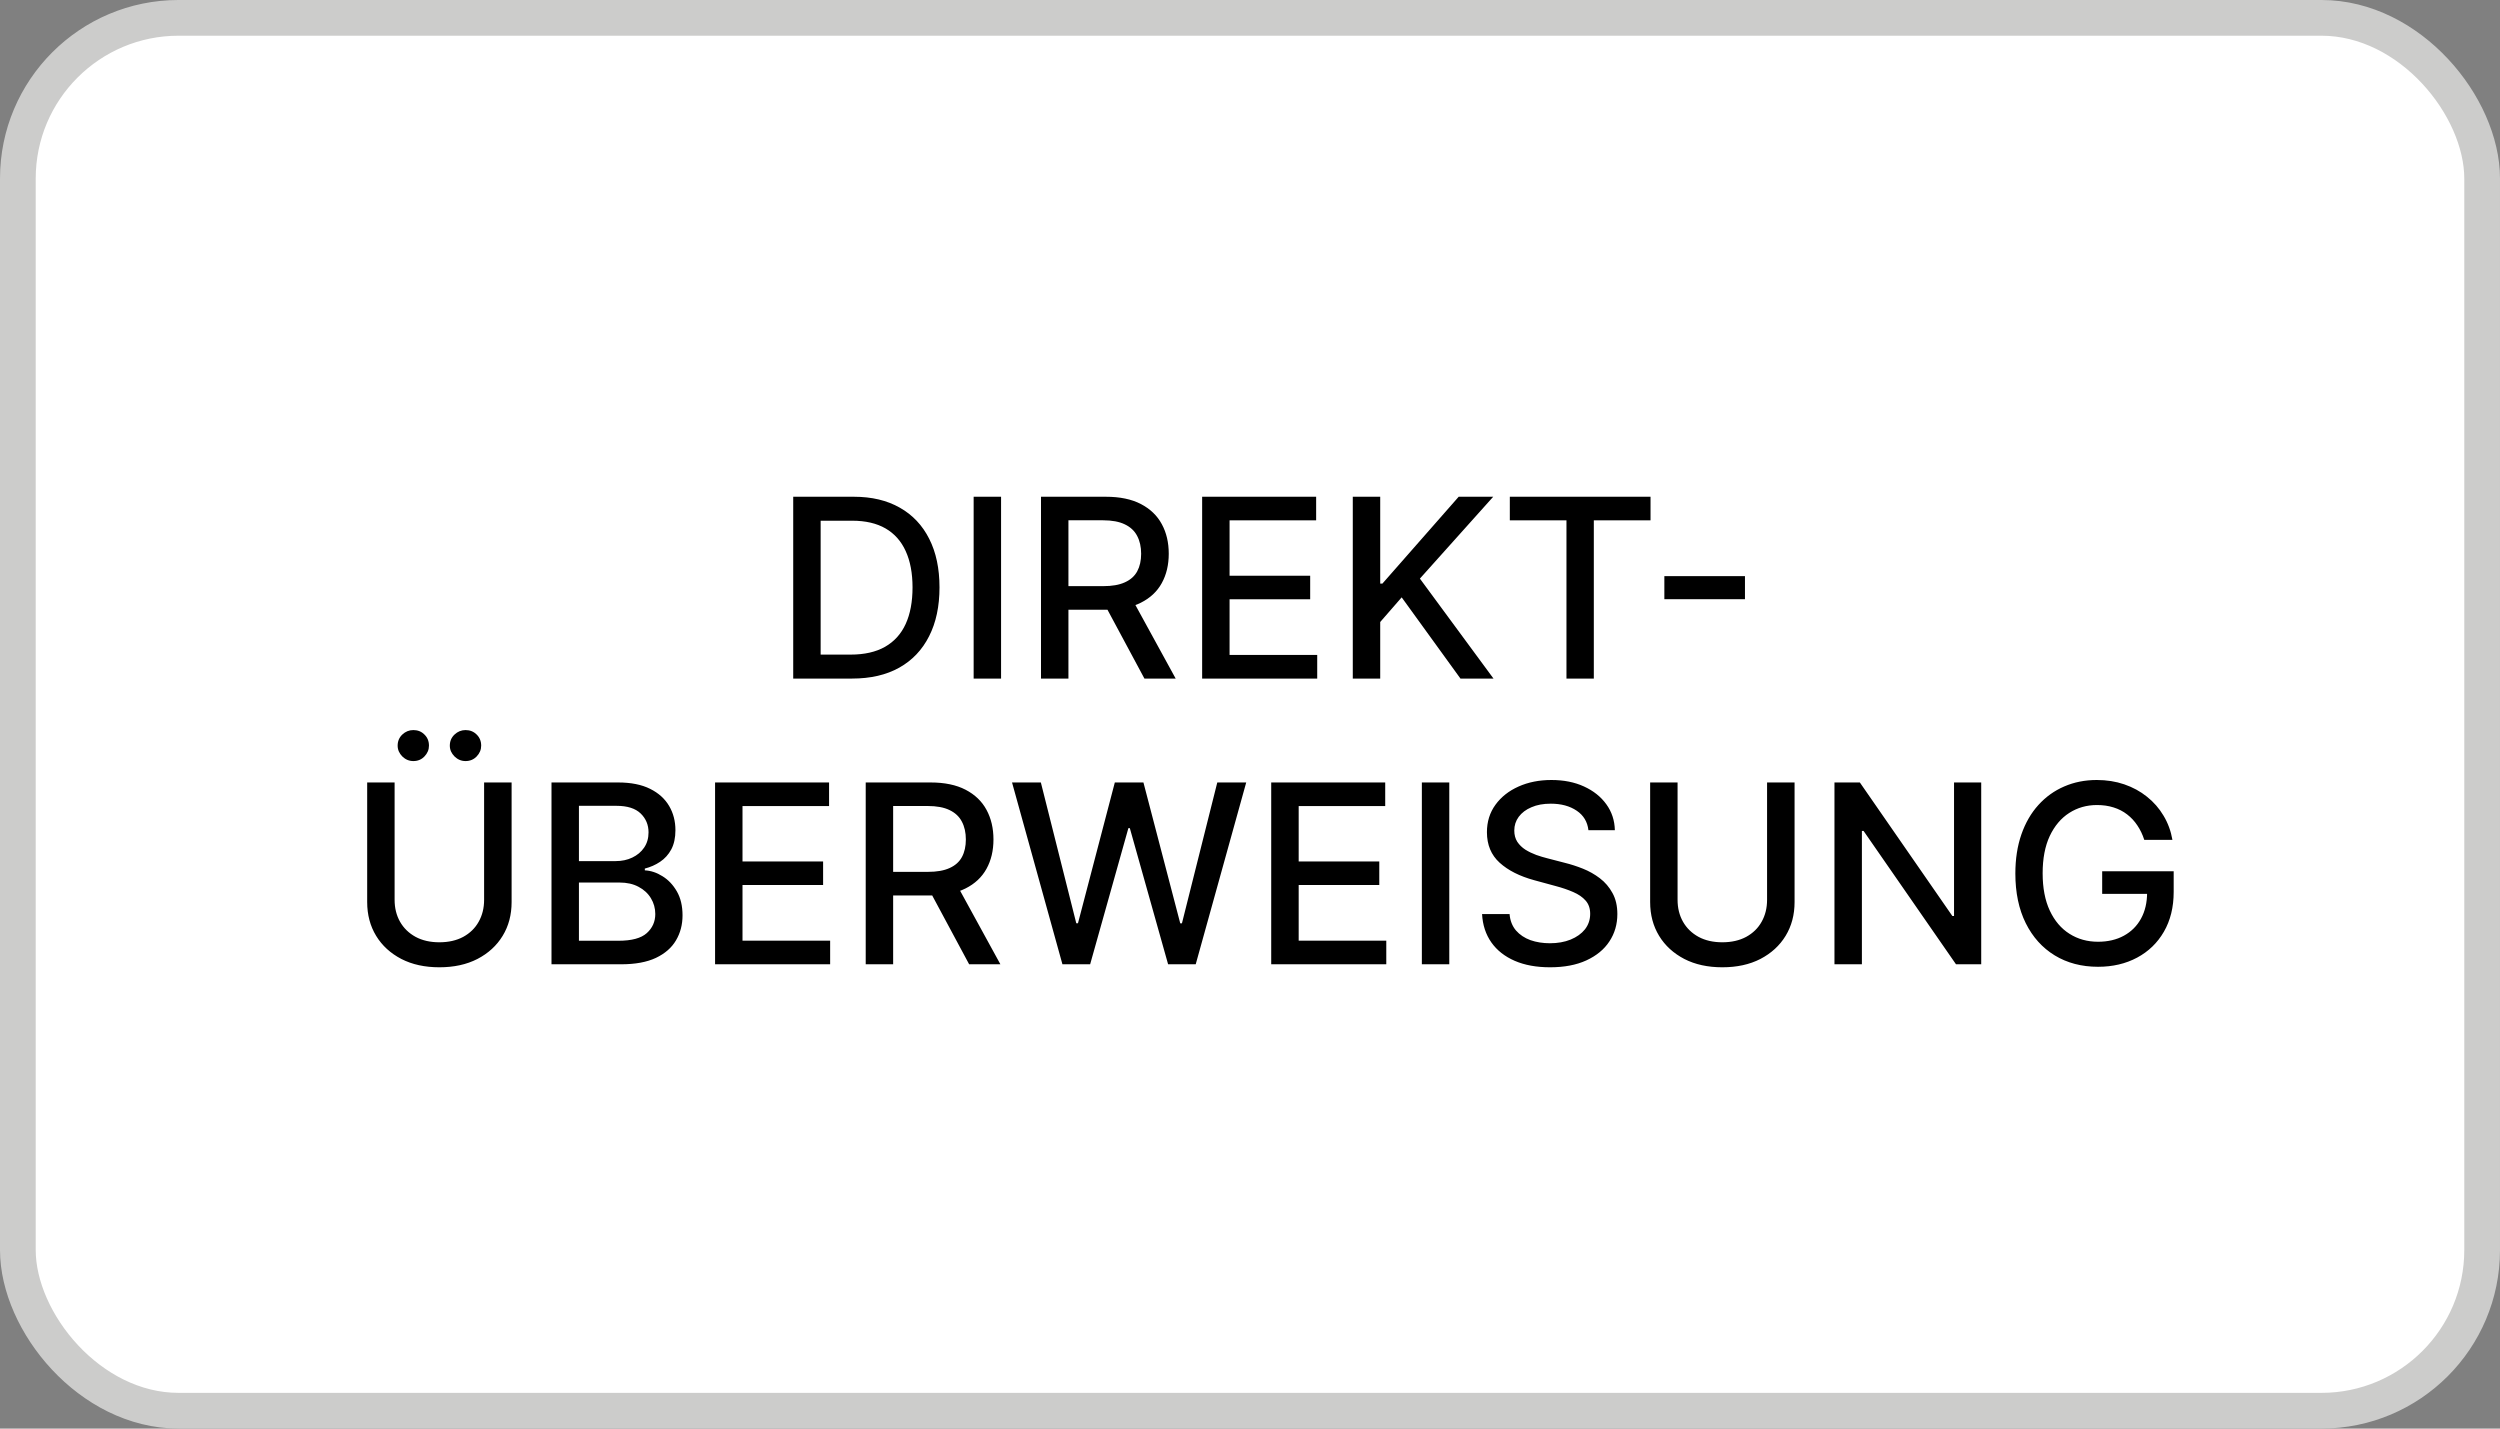
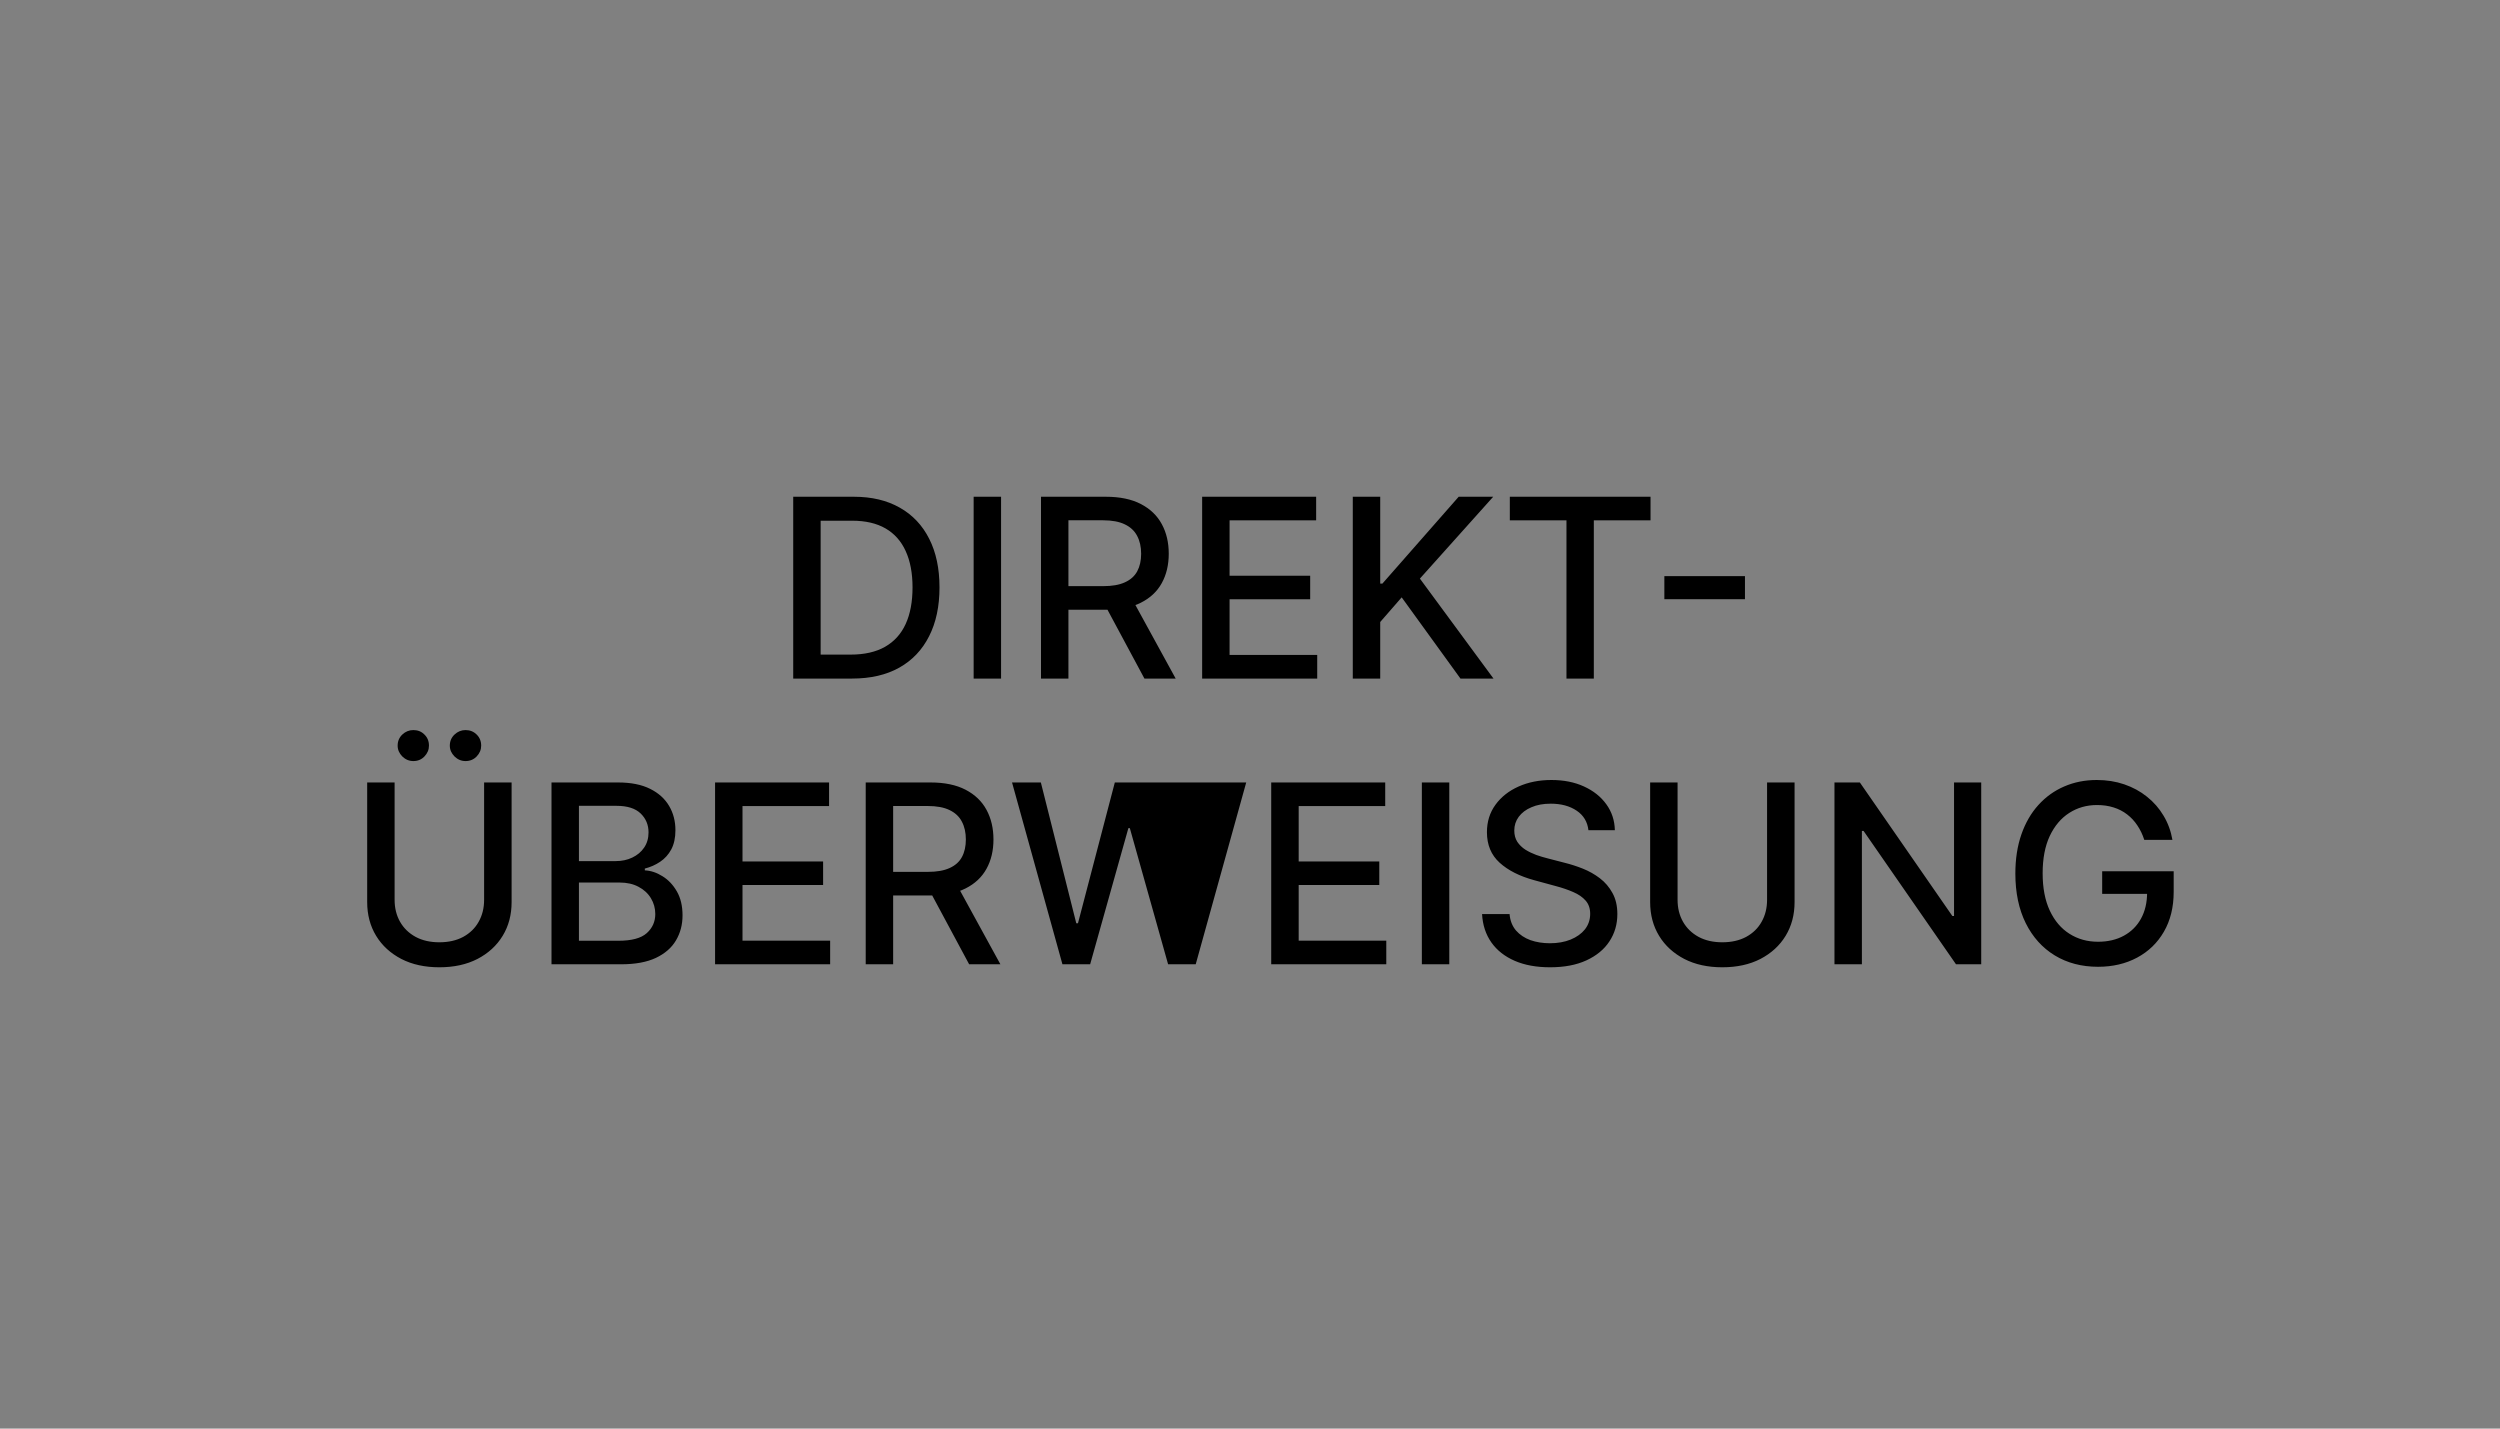
<svg xmlns="http://www.w3.org/2000/svg" width="70" height="40" viewBox="0 0 70 40" fill="none">
  <rect x="0" y="0" width="70" height="40" fill="#808080" stroke="none" />
-   <rect x="0.5" y="0.5" width="69" height="39" rx="4.5" fill="white" stroke="#CCCCCB" stroke-linejoin="round" />
-   <path d="M23.858 19H22.21V13.909H23.91C24.409 13.909 24.837 14.011 25.195 14.215C25.553 14.417 25.827 14.708 26.018 15.087C26.21 15.465 26.306 15.918 26.306 16.447C26.306 16.977 26.209 17.433 26.015 17.814C25.823 18.195 25.545 18.489 25.18 18.694C24.816 18.898 24.375 19 23.858 19ZM22.978 18.329H23.816C24.203 18.329 24.526 18.256 24.782 18.11C25.039 17.963 25.232 17.75 25.359 17.471C25.487 17.191 25.551 16.85 25.551 16.447C25.551 16.048 25.487 15.709 25.359 15.43C25.233 15.152 25.045 14.941 24.795 14.796C24.545 14.652 24.234 14.58 23.863 14.58H22.978V18.329ZM28.03 13.909V19H27.262V13.909H28.03ZM29.148 19V13.909H30.963C31.357 13.909 31.684 13.977 31.945 14.113C32.206 14.249 32.402 14.437 32.531 14.677C32.661 14.916 32.725 15.192 32.725 15.505C32.725 15.816 32.66 16.091 32.529 16.328C32.4 16.563 32.204 16.746 31.942 16.877C31.682 17.008 31.355 17.073 30.96 17.073H29.586V16.412H30.891C31.139 16.412 31.341 16.377 31.497 16.305C31.655 16.234 31.77 16.131 31.843 15.995C31.916 15.859 31.952 15.695 31.952 15.505C31.952 15.313 31.915 15.146 31.84 15.005C31.767 14.864 31.652 14.757 31.495 14.682C31.339 14.606 31.134 14.568 30.881 14.568H29.916V19H29.148ZM31.661 16.703L32.919 19H32.044L30.811 16.703H31.661ZM33.66 19V13.909H36.852V14.57H34.428V16.121H36.685V16.78H34.428V18.339H36.882V19H33.66ZM37.878 19V13.909H38.646V16.34H38.708L40.843 13.909H41.81L39.757 16.201L41.818 19H40.893L39.247 16.726L38.646 17.416V19H37.878ZM42.275 14.57V13.909H46.215V14.57H44.627V19H43.861V14.57H42.275ZM48.859 16.131V16.778H46.602V16.131H48.859ZM13.555 21.909H14.325V25.258C14.325 25.614 14.242 25.93 14.074 26.204C13.907 26.478 13.672 26.693 13.368 26.851C13.065 27.007 12.71 27.084 12.302 27.084C11.896 27.084 11.541 27.007 11.238 26.851C10.935 26.693 10.699 26.478 10.532 26.204C10.365 25.93 10.281 25.614 10.281 25.258V21.909H11.049V25.195C11.049 25.426 11.1 25.63 11.201 25.809C11.303 25.988 11.448 26.129 11.636 26.232C11.823 26.333 12.045 26.384 12.302 26.384C12.56 26.384 12.783 26.333 12.971 26.232C13.159 26.129 13.304 25.988 13.403 25.809C13.504 25.63 13.555 25.426 13.555 25.195V21.909ZM11.574 21.31C11.456 21.31 11.353 21.267 11.265 21.181C11.178 21.093 11.134 20.992 11.134 20.878C11.134 20.753 11.178 20.65 11.265 20.567C11.353 20.484 11.456 20.442 11.574 20.442C11.698 20.442 11.802 20.484 11.884 20.567C11.969 20.65 12.011 20.753 12.011 20.878C12.011 20.992 11.969 21.093 11.884 21.181C11.802 21.267 11.698 21.31 11.574 21.31ZM13.035 21.31C12.918 21.31 12.815 21.267 12.727 21.181C12.639 21.093 12.595 20.992 12.595 20.878C12.595 20.753 12.639 20.65 12.727 20.567C12.815 20.484 12.918 20.442 13.035 20.442C13.159 20.442 13.263 20.484 13.346 20.567C13.431 20.65 13.473 20.753 13.473 20.878C13.473 20.992 13.431 21.093 13.346 21.181C13.263 21.267 13.159 21.31 13.035 21.31ZM15.442 27V21.909H17.306C17.668 21.909 17.967 21.969 18.204 22.088C18.441 22.206 18.618 22.366 18.736 22.568C18.854 22.768 18.912 22.995 18.912 23.246C18.912 23.459 18.873 23.637 18.796 23.783C18.718 23.928 18.613 24.044 18.482 24.131C18.353 24.218 18.21 24.28 18.055 24.32V24.37C18.224 24.378 18.389 24.433 18.549 24.534C18.712 24.634 18.846 24.775 18.952 24.959C19.058 25.143 19.111 25.367 19.111 25.63C19.111 25.89 19.05 26.124 18.927 26.331C18.806 26.537 18.619 26.7 18.365 26.821C18.112 26.94 17.788 27 17.393 27H15.442ZM16.21 26.341H17.319C17.687 26.341 17.95 26.27 18.109 26.128C18.268 25.985 18.348 25.807 18.348 25.593C18.348 25.432 18.307 25.285 18.226 25.151C18.145 25.016 18.029 24.909 17.878 24.83C17.729 24.75 17.552 24.711 17.346 24.711H16.21V26.341ZM16.21 24.111H17.239C17.412 24.111 17.567 24.078 17.704 24.012C17.843 23.946 17.954 23.853 18.035 23.734C18.118 23.613 18.159 23.47 18.159 23.306C18.159 23.096 18.085 22.919 17.938 22.777C17.79 22.634 17.564 22.563 17.259 22.563H16.21V24.111ZM20.022 27V21.909H23.214V22.57H20.79V24.121H23.047V24.78H20.79V26.339H23.244V27H20.022ZM24.24 27V21.909H26.055C26.449 21.909 26.776 21.977 27.037 22.113C27.298 22.249 27.494 22.437 27.623 22.677C27.752 22.916 27.817 23.192 27.817 23.505C27.817 23.817 27.752 24.091 27.621 24.328C27.491 24.563 27.296 24.746 27.034 24.877C26.774 25.008 26.447 25.073 26.052 25.073H24.677V24.412H25.983C26.231 24.412 26.433 24.377 26.589 24.305C26.747 24.234 26.862 24.131 26.935 23.995C27.008 23.859 27.044 23.695 27.044 23.505C27.044 23.313 27.007 23.146 26.932 23.005C26.859 22.864 26.744 22.757 26.587 22.682C26.431 22.606 26.226 22.568 25.973 22.568H25.008V27H24.24ZM26.753 24.703L28.011 27H27.136L25.903 24.703H26.753ZM29.748 27L28.337 21.909H29.144L30.136 25.852H30.183L31.215 21.909H32.016L33.047 25.854H33.094L34.084 21.909H34.894L33.48 27H32.707L31.635 23.187H31.595L30.524 27H29.748ZM35.594 27V21.909H38.786V22.57H36.363V24.121H38.62V24.78H36.363V26.339H38.816V27H35.594ZM40.58 21.909V27H39.812V21.909H40.58ZM44.476 23.246C44.449 23.011 44.34 22.829 44.148 22.7C43.955 22.569 43.713 22.503 43.422 22.503C43.213 22.503 43.032 22.536 42.88 22.603C42.727 22.667 42.609 22.757 42.524 22.871C42.441 22.984 42.4 23.112 42.4 23.256C42.4 23.377 42.428 23.482 42.484 23.57C42.542 23.657 42.618 23.731 42.711 23.791C42.805 23.849 42.906 23.898 43.014 23.938C43.122 23.976 43.225 24.007 43.325 24.032L43.822 24.161C43.984 24.201 44.151 24.255 44.322 24.323C44.492 24.391 44.65 24.48 44.796 24.591C44.942 24.702 45.06 24.84 45.149 25.004C45.24 25.168 45.286 25.364 45.286 25.593C45.286 25.881 45.211 26.137 45.062 26.361C44.915 26.585 44.7 26.761 44.418 26.891C44.138 27.02 43.799 27.084 43.402 27.084C43.021 27.084 42.691 27.024 42.412 26.903C42.134 26.782 41.916 26.611 41.759 26.389C41.601 26.165 41.514 25.9 41.498 25.593H42.268C42.283 25.777 42.343 25.93 42.447 26.053C42.553 26.174 42.688 26.264 42.852 26.324C43.018 26.382 43.2 26.411 43.397 26.411C43.614 26.411 43.807 26.377 43.976 26.309C44.147 26.239 44.281 26.143 44.379 26.021C44.476 25.896 44.525 25.751 44.525 25.586C44.525 25.435 44.482 25.311 44.396 25.215C44.312 25.119 44.196 25.04 44.05 24.977C43.906 24.914 43.743 24.858 43.561 24.81L42.959 24.646C42.552 24.535 42.228 24.372 41.99 24.156C41.753 23.941 41.634 23.656 41.634 23.301C41.634 23.008 41.714 22.752 41.873 22.533C42.032 22.314 42.248 22.144 42.519 22.023C42.791 21.901 43.098 21.84 43.439 21.84C43.784 21.84 44.088 21.9 44.351 22.021C44.616 22.142 44.825 22.308 44.978 22.521C45.13 22.731 45.21 22.973 45.216 23.246H44.476ZM49.478 21.909H50.248V25.258C50.248 25.614 50.164 25.93 49.997 26.204C49.83 26.478 49.594 26.693 49.291 26.851C48.988 27.007 48.633 27.084 48.225 27.084C47.819 27.084 47.464 27.007 47.161 26.851C46.858 26.693 46.622 26.478 46.455 26.204C46.288 25.93 46.204 25.614 46.204 25.258V21.909H46.972V25.195C46.972 25.426 47.023 25.63 47.124 25.809C47.226 25.988 47.371 26.129 47.559 26.232C47.746 26.333 47.968 26.384 48.225 26.384C48.483 26.384 48.706 26.333 48.894 26.232C49.082 26.129 49.227 25.988 49.326 25.809C49.427 25.63 49.478 25.426 49.478 25.195V21.909ZM55.474 21.909V27H54.768L52.18 23.266H52.133V27H51.365V21.909H52.076L54.666 25.648H54.713V21.909H55.474ZM60.04 23.517C59.992 23.367 59.927 23.232 59.846 23.112C59.766 22.991 59.671 22.889 59.56 22.804C59.449 22.718 59.322 22.652 59.18 22.608C59.039 22.563 58.884 22.541 58.715 22.541C58.428 22.541 58.17 22.614 57.939 22.762C57.709 22.909 57.527 23.125 57.392 23.41C57.26 23.694 57.194 24.041 57.194 24.452C57.194 24.865 57.261 25.213 57.395 25.499C57.529 25.784 57.713 26 57.947 26.147C58.18 26.295 58.446 26.369 58.745 26.369C59.021 26.369 59.263 26.312 59.468 26.2C59.675 26.087 59.835 25.928 59.948 25.722C60.062 25.515 60.119 25.271 60.119 24.991L60.318 25.029H58.861V24.395H60.863V24.974C60.863 25.402 60.771 25.773 60.589 26.088C60.408 26.401 60.158 26.643 59.838 26.814C59.52 26.984 59.156 27.07 58.745 27.07C58.284 27.07 57.88 26.963 57.532 26.751C57.185 26.539 56.915 26.238 56.721 25.849C56.527 25.458 56.43 24.994 56.43 24.457C56.43 24.051 56.487 23.686 56.599 23.363C56.712 23.04 56.87 22.766 57.074 22.541C57.28 22.313 57.521 22.14 57.798 22.021C58.076 21.9 58.38 21.84 58.71 21.84C58.985 21.84 59.241 21.88 59.478 21.961C59.717 22.043 59.929 22.158 60.114 22.307C60.302 22.456 60.457 22.633 60.579 22.839C60.702 23.043 60.785 23.269 60.828 23.517H60.04Z" fill="black" />
+   <path d="M23.858 19H22.21V13.909H23.91C24.409 13.909 24.837 14.011 25.195 14.215C25.553 14.417 25.827 14.708 26.018 15.087C26.21 15.465 26.306 15.918 26.306 16.447C26.306 16.977 26.209 17.433 26.015 17.814C25.823 18.195 25.545 18.489 25.18 18.694C24.816 18.898 24.375 19 23.858 19ZM22.978 18.329H23.816C24.203 18.329 24.526 18.256 24.782 18.11C25.039 17.963 25.232 17.75 25.359 17.471C25.487 17.191 25.551 16.85 25.551 16.447C25.551 16.048 25.487 15.709 25.359 15.43C25.233 15.152 25.045 14.941 24.795 14.796C24.545 14.652 24.234 14.58 23.863 14.58H22.978V18.329ZM28.03 13.909V19H27.262V13.909H28.03ZM29.148 19V13.909H30.963C31.357 13.909 31.684 13.977 31.945 14.113C32.206 14.249 32.402 14.437 32.531 14.677C32.661 14.916 32.725 15.192 32.725 15.505C32.725 15.816 32.66 16.091 32.529 16.328C32.4 16.563 32.204 16.746 31.942 16.877C31.682 17.008 31.355 17.073 30.96 17.073H29.586V16.412H30.891C31.139 16.412 31.341 16.377 31.497 16.305C31.655 16.234 31.77 16.131 31.843 15.995C31.916 15.859 31.952 15.695 31.952 15.505C31.952 15.313 31.915 15.146 31.84 15.005C31.767 14.864 31.652 14.757 31.495 14.682C31.339 14.606 31.134 14.568 30.881 14.568H29.916V19H29.148ZM31.661 16.703L32.919 19H32.044L30.811 16.703H31.661ZM33.66 19V13.909H36.852V14.57H34.428V16.121H36.685V16.78H34.428V18.339H36.882V19H33.66ZM37.878 19V13.909H38.646V16.34H38.708L40.843 13.909H41.81L39.757 16.201L41.818 19H40.893L39.247 16.726L38.646 17.416V19H37.878ZM42.275 14.57V13.909H46.215V14.57H44.627V19H43.861V14.57H42.275ZM48.859 16.131V16.778H46.602V16.131H48.859ZM13.555 21.909H14.325V25.258C14.325 25.614 14.242 25.93 14.074 26.204C13.907 26.478 13.672 26.693 13.368 26.851C13.065 27.007 12.71 27.084 12.302 27.084C11.896 27.084 11.541 27.007 11.238 26.851C10.935 26.693 10.699 26.478 10.532 26.204C10.365 25.93 10.281 25.614 10.281 25.258V21.909H11.049V25.195C11.049 25.426 11.1 25.63 11.201 25.809C11.303 25.988 11.448 26.129 11.636 26.232C11.823 26.333 12.045 26.384 12.302 26.384C12.56 26.384 12.783 26.333 12.971 26.232C13.159 26.129 13.304 25.988 13.403 25.809C13.504 25.63 13.555 25.426 13.555 25.195V21.909ZM11.574 21.31C11.456 21.31 11.353 21.267 11.265 21.181C11.178 21.093 11.134 20.992 11.134 20.878C11.134 20.753 11.178 20.65 11.265 20.567C11.353 20.484 11.456 20.442 11.574 20.442C11.698 20.442 11.802 20.484 11.884 20.567C11.969 20.65 12.011 20.753 12.011 20.878C12.011 20.992 11.969 21.093 11.884 21.181C11.802 21.267 11.698 21.31 11.574 21.31ZM13.035 21.31C12.918 21.31 12.815 21.267 12.727 21.181C12.639 21.093 12.595 20.992 12.595 20.878C12.595 20.753 12.639 20.65 12.727 20.567C12.815 20.484 12.918 20.442 13.035 20.442C13.159 20.442 13.263 20.484 13.346 20.567C13.431 20.65 13.473 20.753 13.473 20.878C13.473 20.992 13.431 21.093 13.346 21.181C13.263 21.267 13.159 21.31 13.035 21.31ZM15.442 27V21.909H17.306C17.668 21.909 17.967 21.969 18.204 22.088C18.441 22.206 18.618 22.366 18.736 22.568C18.854 22.768 18.912 22.995 18.912 23.246C18.912 23.459 18.873 23.637 18.796 23.783C18.718 23.928 18.613 24.044 18.482 24.131C18.353 24.218 18.21 24.28 18.055 24.32V24.37C18.224 24.378 18.389 24.433 18.549 24.534C18.712 24.634 18.846 24.775 18.952 24.959C19.058 25.143 19.111 25.367 19.111 25.63C19.111 25.89 19.05 26.124 18.927 26.331C18.806 26.537 18.619 26.7 18.365 26.821C18.112 26.94 17.788 27 17.393 27H15.442ZM16.21 26.341H17.319C17.687 26.341 17.95 26.27 18.109 26.128C18.268 25.985 18.348 25.807 18.348 25.593C18.348 25.432 18.307 25.285 18.226 25.151C18.145 25.016 18.029 24.909 17.878 24.83C17.729 24.75 17.552 24.711 17.346 24.711H16.21V26.341ZM16.21 24.111H17.239C17.412 24.111 17.567 24.078 17.704 24.012C17.843 23.946 17.954 23.853 18.035 23.734C18.118 23.613 18.159 23.47 18.159 23.306C18.159 23.096 18.085 22.919 17.938 22.777C17.79 22.634 17.564 22.563 17.259 22.563H16.21V24.111ZM20.022 27V21.909H23.214V22.57H20.79V24.121H23.047V24.78H20.79V26.339H23.244V27H20.022ZM24.24 27V21.909H26.055C26.449 21.909 26.776 21.977 27.037 22.113C27.298 22.249 27.494 22.437 27.623 22.677C27.752 22.916 27.817 23.192 27.817 23.505C27.817 23.817 27.752 24.091 27.621 24.328C27.491 24.563 27.296 24.746 27.034 24.877C26.774 25.008 26.447 25.073 26.052 25.073H24.677V24.412H25.983C26.231 24.412 26.433 24.377 26.589 24.305C26.747 24.234 26.862 24.131 26.935 23.995C27.008 23.859 27.044 23.695 27.044 23.505C27.044 23.313 27.007 23.146 26.932 23.005C26.859 22.864 26.744 22.757 26.587 22.682C26.431 22.606 26.226 22.568 25.973 22.568H25.008V27H24.24ZM26.753 24.703L28.011 27H27.136L25.903 24.703H26.753ZM29.748 27L28.337 21.909H29.144L30.136 25.852H30.183L31.215 21.909H32.016H33.094L34.084 21.909H34.894L33.48 27H32.707L31.635 23.187H31.595L30.524 27H29.748ZM35.594 27V21.909H38.786V22.57H36.363V24.121H38.62V24.78H36.363V26.339H38.816V27H35.594ZM40.58 21.909V27H39.812V21.909H40.58ZM44.476 23.246C44.449 23.011 44.34 22.829 44.148 22.7C43.955 22.569 43.713 22.503 43.422 22.503C43.213 22.503 43.032 22.536 42.88 22.603C42.727 22.667 42.609 22.757 42.524 22.871C42.441 22.984 42.4 23.112 42.4 23.256C42.4 23.377 42.428 23.482 42.484 23.57C42.542 23.657 42.618 23.731 42.711 23.791C42.805 23.849 42.906 23.898 43.014 23.938C43.122 23.976 43.225 24.007 43.325 24.032L43.822 24.161C43.984 24.201 44.151 24.255 44.322 24.323C44.492 24.391 44.65 24.48 44.796 24.591C44.942 24.702 45.06 24.84 45.149 25.004C45.24 25.168 45.286 25.364 45.286 25.593C45.286 25.881 45.211 26.137 45.062 26.361C44.915 26.585 44.7 26.761 44.418 26.891C44.138 27.02 43.799 27.084 43.402 27.084C43.021 27.084 42.691 27.024 42.412 26.903C42.134 26.782 41.916 26.611 41.759 26.389C41.601 26.165 41.514 25.9 41.498 25.593H42.268C42.283 25.777 42.343 25.93 42.447 26.053C42.553 26.174 42.688 26.264 42.852 26.324C43.018 26.382 43.2 26.411 43.397 26.411C43.614 26.411 43.807 26.377 43.976 26.309C44.147 26.239 44.281 26.143 44.379 26.021C44.476 25.896 44.525 25.751 44.525 25.586C44.525 25.435 44.482 25.311 44.396 25.215C44.312 25.119 44.196 25.04 44.05 24.977C43.906 24.914 43.743 24.858 43.561 24.81L42.959 24.646C42.552 24.535 42.228 24.372 41.99 24.156C41.753 23.941 41.634 23.656 41.634 23.301C41.634 23.008 41.714 22.752 41.873 22.533C42.032 22.314 42.248 22.144 42.519 22.023C42.791 21.901 43.098 21.84 43.439 21.84C43.784 21.84 44.088 21.9 44.351 22.021C44.616 22.142 44.825 22.308 44.978 22.521C45.13 22.731 45.21 22.973 45.216 23.246H44.476ZM49.478 21.909H50.248V25.258C50.248 25.614 50.164 25.93 49.997 26.204C49.83 26.478 49.594 26.693 49.291 26.851C48.988 27.007 48.633 27.084 48.225 27.084C47.819 27.084 47.464 27.007 47.161 26.851C46.858 26.693 46.622 26.478 46.455 26.204C46.288 25.93 46.204 25.614 46.204 25.258V21.909H46.972V25.195C46.972 25.426 47.023 25.63 47.124 25.809C47.226 25.988 47.371 26.129 47.559 26.232C47.746 26.333 47.968 26.384 48.225 26.384C48.483 26.384 48.706 26.333 48.894 26.232C49.082 26.129 49.227 25.988 49.326 25.809C49.427 25.63 49.478 25.426 49.478 25.195V21.909ZM55.474 21.909V27H54.768L52.18 23.266H52.133V27H51.365V21.909H52.076L54.666 25.648H54.713V21.909H55.474ZM60.04 23.517C59.992 23.367 59.927 23.232 59.846 23.112C59.766 22.991 59.671 22.889 59.56 22.804C59.449 22.718 59.322 22.652 59.18 22.608C59.039 22.563 58.884 22.541 58.715 22.541C58.428 22.541 58.17 22.614 57.939 22.762C57.709 22.909 57.527 23.125 57.392 23.41C57.26 23.694 57.194 24.041 57.194 24.452C57.194 24.865 57.261 25.213 57.395 25.499C57.529 25.784 57.713 26 57.947 26.147C58.18 26.295 58.446 26.369 58.745 26.369C59.021 26.369 59.263 26.312 59.468 26.2C59.675 26.087 59.835 25.928 59.948 25.722C60.062 25.515 60.119 25.271 60.119 24.991L60.318 25.029H58.861V24.395H60.863V24.974C60.863 25.402 60.771 25.773 60.589 26.088C60.408 26.401 60.158 26.643 59.838 26.814C59.52 26.984 59.156 27.07 58.745 27.07C58.284 27.07 57.88 26.963 57.532 26.751C57.185 26.539 56.915 26.238 56.721 25.849C56.527 25.458 56.43 24.994 56.43 24.457C56.43 24.051 56.487 23.686 56.599 23.363C56.712 23.04 56.87 22.766 57.074 22.541C57.28 22.313 57.521 22.14 57.798 22.021C58.076 21.9 58.38 21.84 58.71 21.84C58.985 21.84 59.241 21.88 59.478 21.961C59.717 22.043 59.929 22.158 60.114 22.307C60.302 22.456 60.457 22.633 60.579 22.839C60.702 23.043 60.785 23.269 60.828 23.517H60.04Z" fill="black" />
</svg>